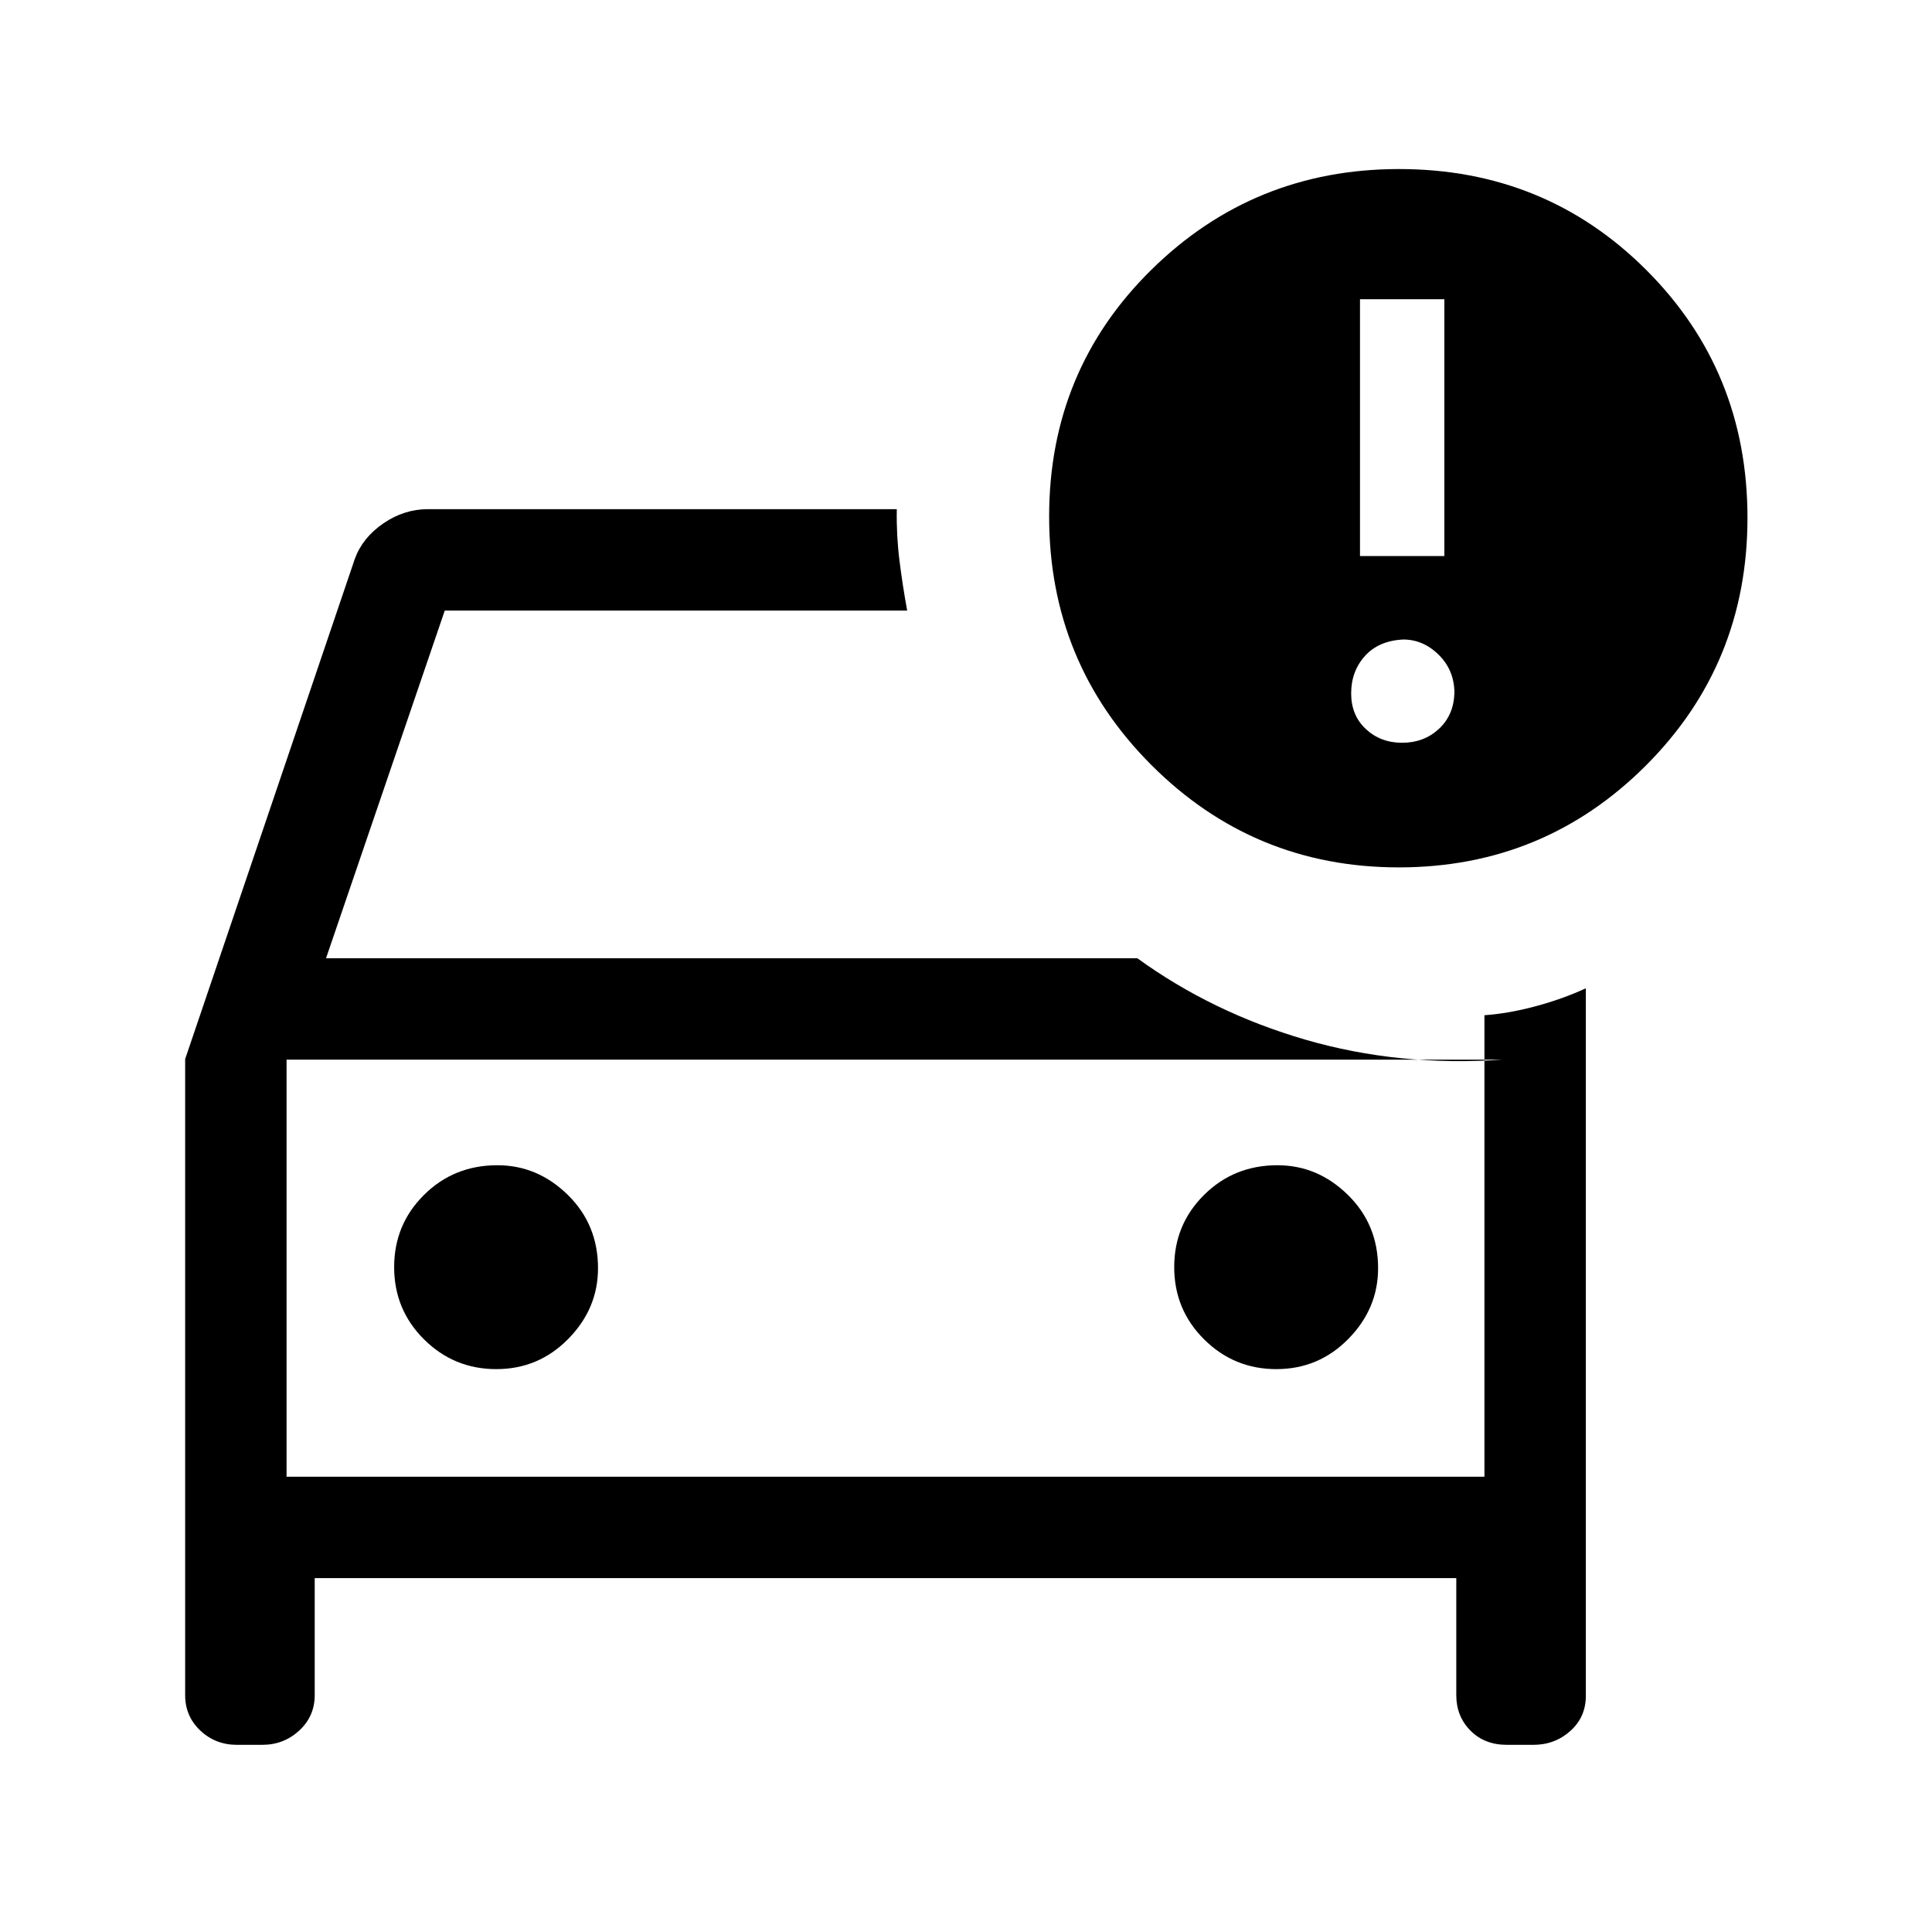
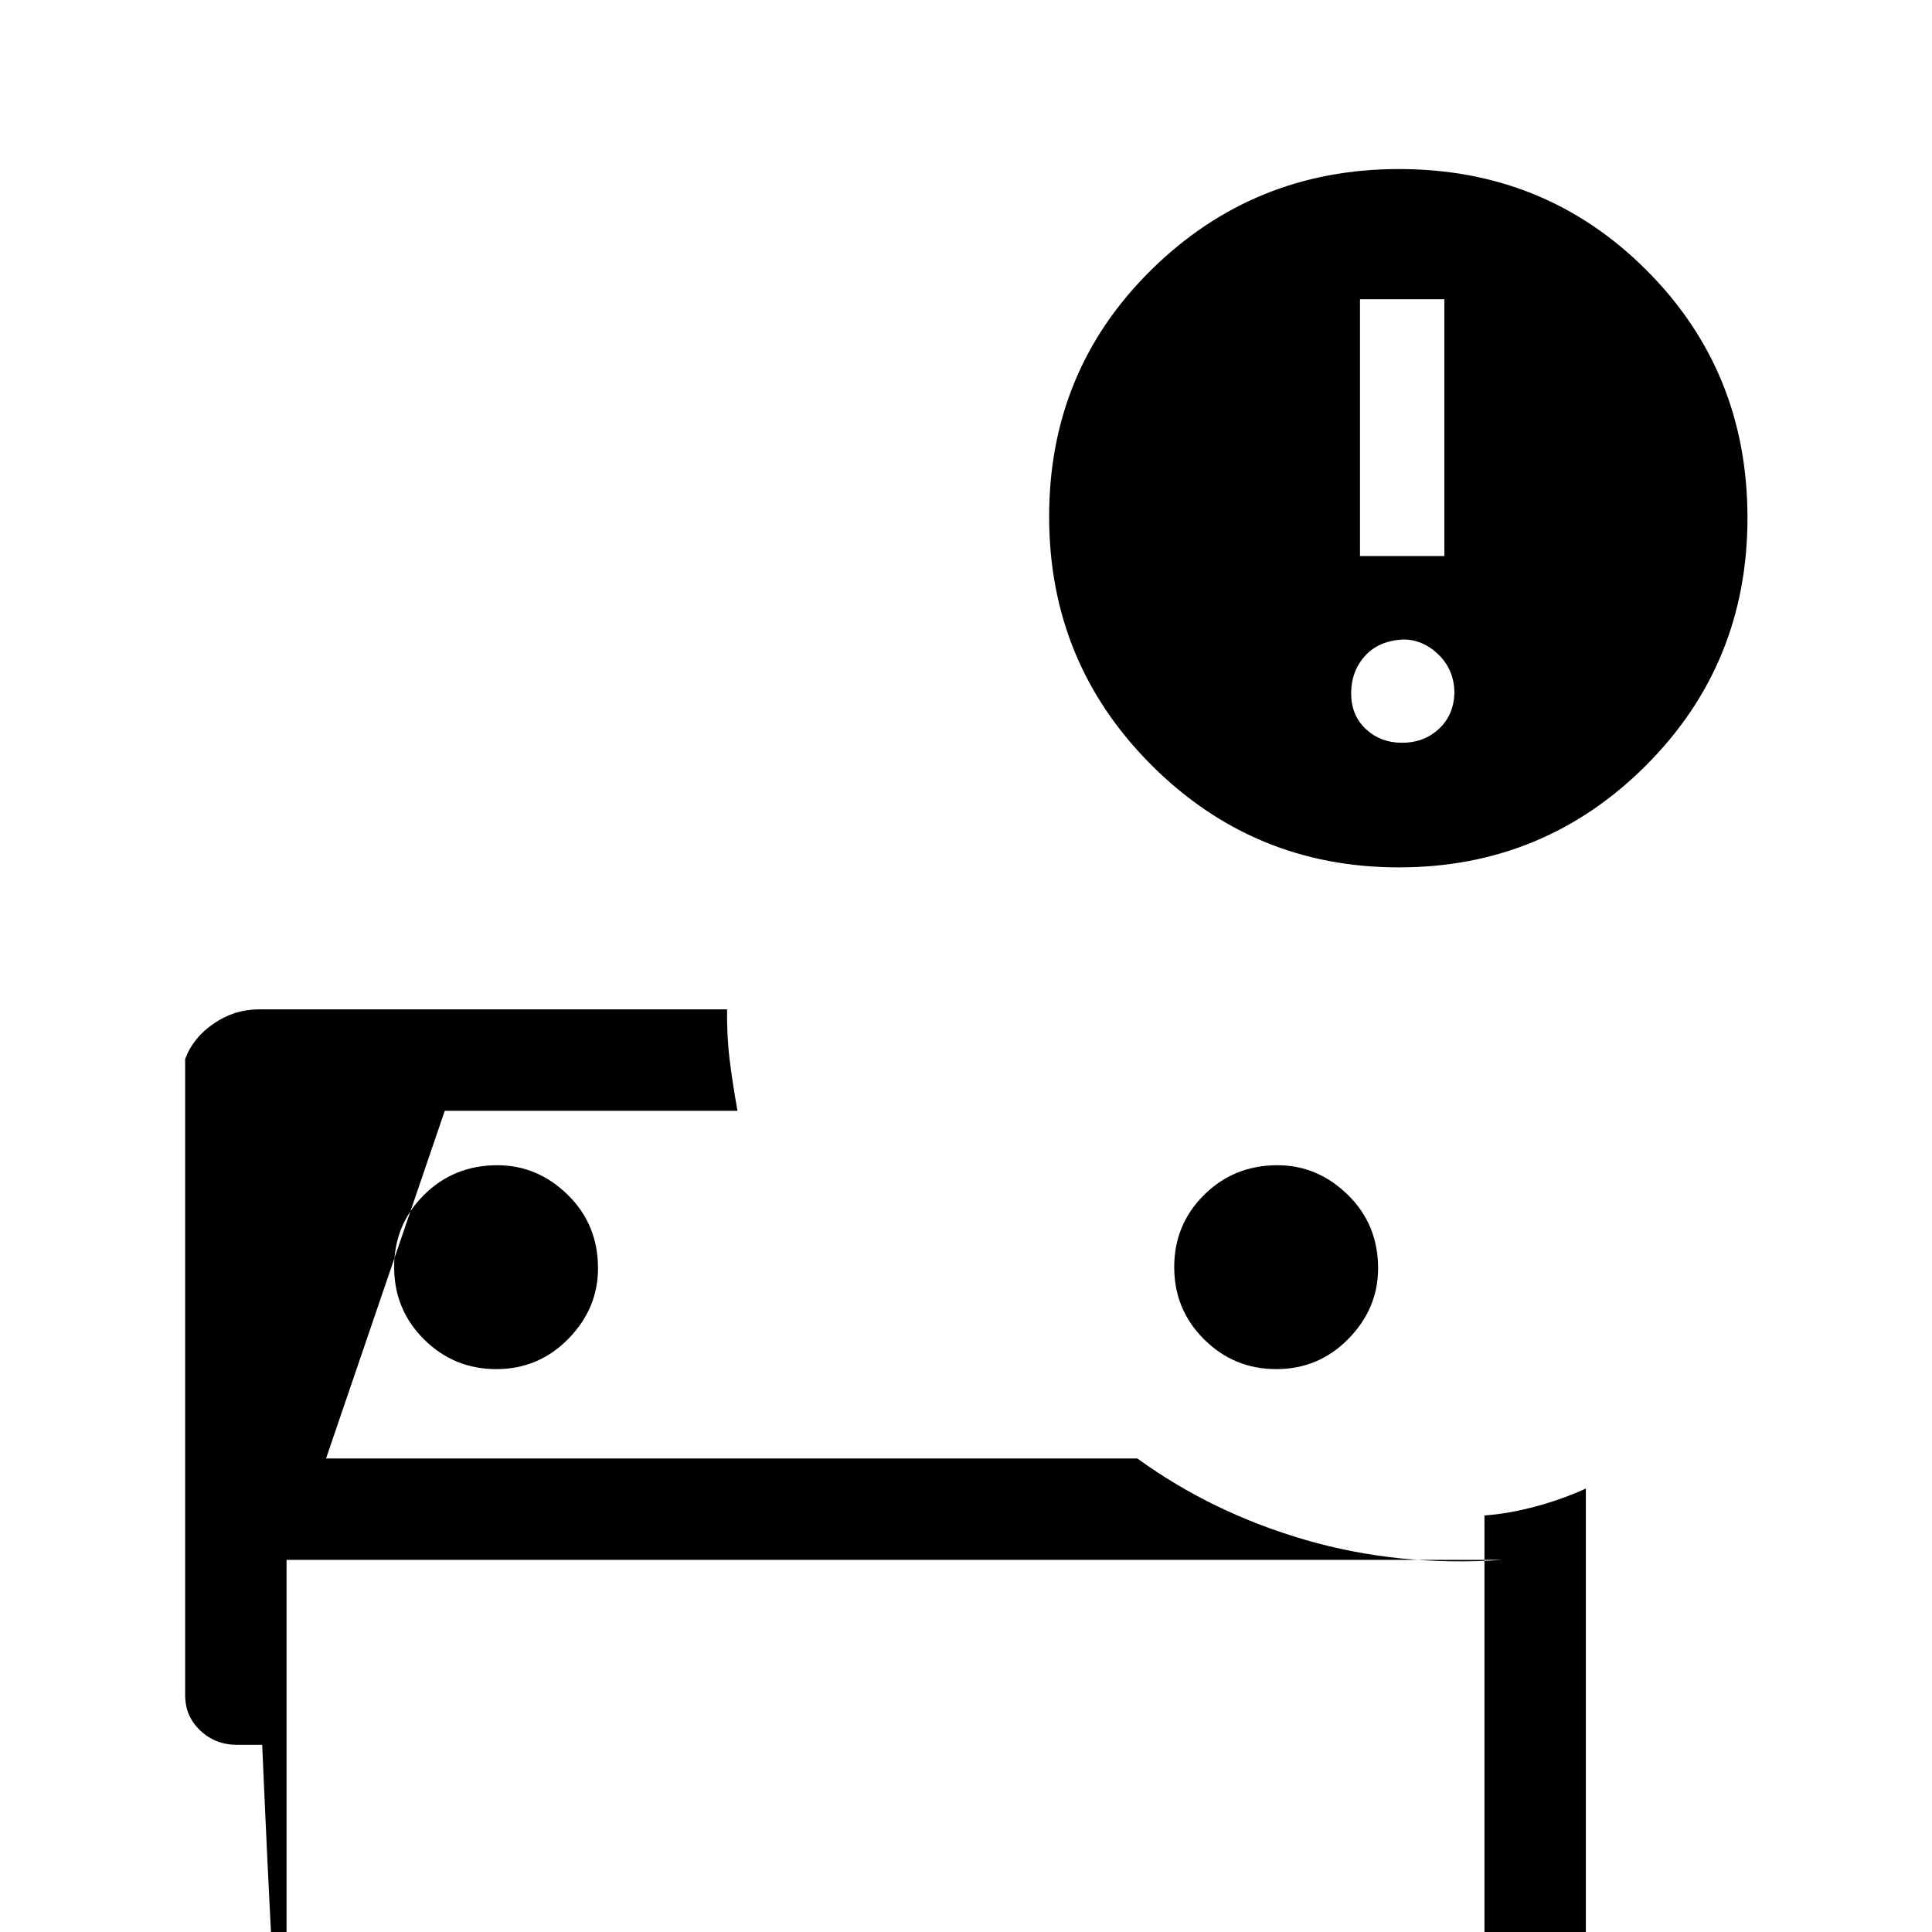
<svg xmlns="http://www.w3.org/2000/svg" height="48px" viewBox="0 -960 960 960" width="48px" fill="#000000">
-   <path d="M142.39-226.23V-451.69v225.46ZM92-433.75l84.31-248.56q3.85-10.53 14.16-17.61 10.32-7.08 22.22-7.08h232.92q-.23 13.16 1.35 25.69 1.58 12.54 3.81 24.7H221l-59 172.77h403.16q37.23 26.99 83.53 40.46 46.31 13.46 97.85 9.92H142.39v207.23h595.22v-229.31q11.98-.84 25.4-4.45 13.42-3.61 24.99-8.93v351.48q0 10.65-7.7 17.54-7.69 6.9-18.4 6.9h-13.14q-11.13 0-18.13-7.1-7.01-7.1-7.01-17.59v-58.16H156.38v58.16q0 10.49-7.69 17.59T130.28-93h-12.52q-10.71 0-18.23-7.1Q92-107.2 92-117.69v-316.06Zm542.21 154.06q21.02 0 35.79-15.03t14.77-35.1q0-21.74-15.03-36.46Q654.72-381 634.76-381q-21.61 0-36.46 14.74-14.84 14.74-14.84 35.88 0 21.15 14.87 35.92 14.86 14.77 35.88 14.77Zm-387.61 0q21.02 0 35.78-15.03 14.77-15.03 14.77-35.1 0-21.74-15.02-36.46Q267.1-381 247.15-381q-21.62 0-36.46 14.74t-14.84 35.88q0 21.15 14.86 35.92 14.87 14.77 35.89 14.77ZM695.05-529q-72.08 0-122.91-50.84-50.83-50.83-50.83-123.49 0-72.62 50.82-122.64Q622.95-876 695.16-876q72.72 0 122.93 50.21 50.22 50.22 50.22 123.1 0 72.69-50.59 123.19T695.05-529Zm-19.28-154.69h41.92v-127.62h-41.92v127.62Zm20.96 92.77q10.73 0 18.15-6.81 7.43-6.81 7.81-17.85 0-11.27-7.71-18.96-7.72-7.69-17.75-7.69-12.23.61-19.04 8.23-6.81 7.61-6.81 18.54 0 10.92 7.31 17.73 7.31 6.81 18.04 6.81Z" />
+   <path d="M142.39-226.23V-451.69v225.46ZM92-433.75q3.85-10.53 14.16-17.61 10.32-7.08 22.22-7.08h232.92q-.23 13.16 1.35 25.69 1.58 12.54 3.81 24.7H221l-59 172.77h403.16q37.23 26.99 83.53 40.46 46.31 13.46 97.85 9.92H142.39v207.23h595.22v-229.31q11.98-.84 25.4-4.45 13.42-3.61 24.99-8.93v351.48q0 10.65-7.7 17.54-7.69 6.9-18.4 6.9h-13.14q-11.13 0-18.13-7.1-7.01-7.1-7.01-17.59v-58.16H156.38v58.16q0 10.49-7.69 17.59T130.28-93h-12.52q-10.71 0-18.23-7.1Q92-107.2 92-117.69v-316.06Zm542.21 154.06q21.02 0 35.79-15.03t14.77-35.1q0-21.74-15.03-36.46Q654.72-381 634.76-381q-21.61 0-36.46 14.74-14.84 14.74-14.84 35.88 0 21.15 14.87 35.92 14.86 14.77 35.88 14.77Zm-387.61 0q21.02 0 35.78-15.03 14.77-15.03 14.77-35.1 0-21.74-15.02-36.46Q267.1-381 247.15-381q-21.62 0-36.46 14.74t-14.84 35.88q0 21.15 14.86 35.92 14.87 14.77 35.89 14.77ZM695.05-529q-72.08 0-122.91-50.84-50.83-50.83-50.83-123.49 0-72.62 50.82-122.64Q622.95-876 695.16-876q72.72 0 122.93 50.21 50.22 50.22 50.22 123.1 0 72.69-50.59 123.19T695.05-529Zm-19.28-154.69h41.92v-127.62h-41.92v127.62Zm20.96 92.77q10.73 0 18.15-6.81 7.43-6.81 7.81-17.85 0-11.27-7.71-18.96-7.72-7.69-17.75-7.69-12.23.61-19.04 8.23-6.81 7.61-6.81 18.54 0 10.92 7.31 17.73 7.31 6.81 18.04 6.81Z" />
</svg>